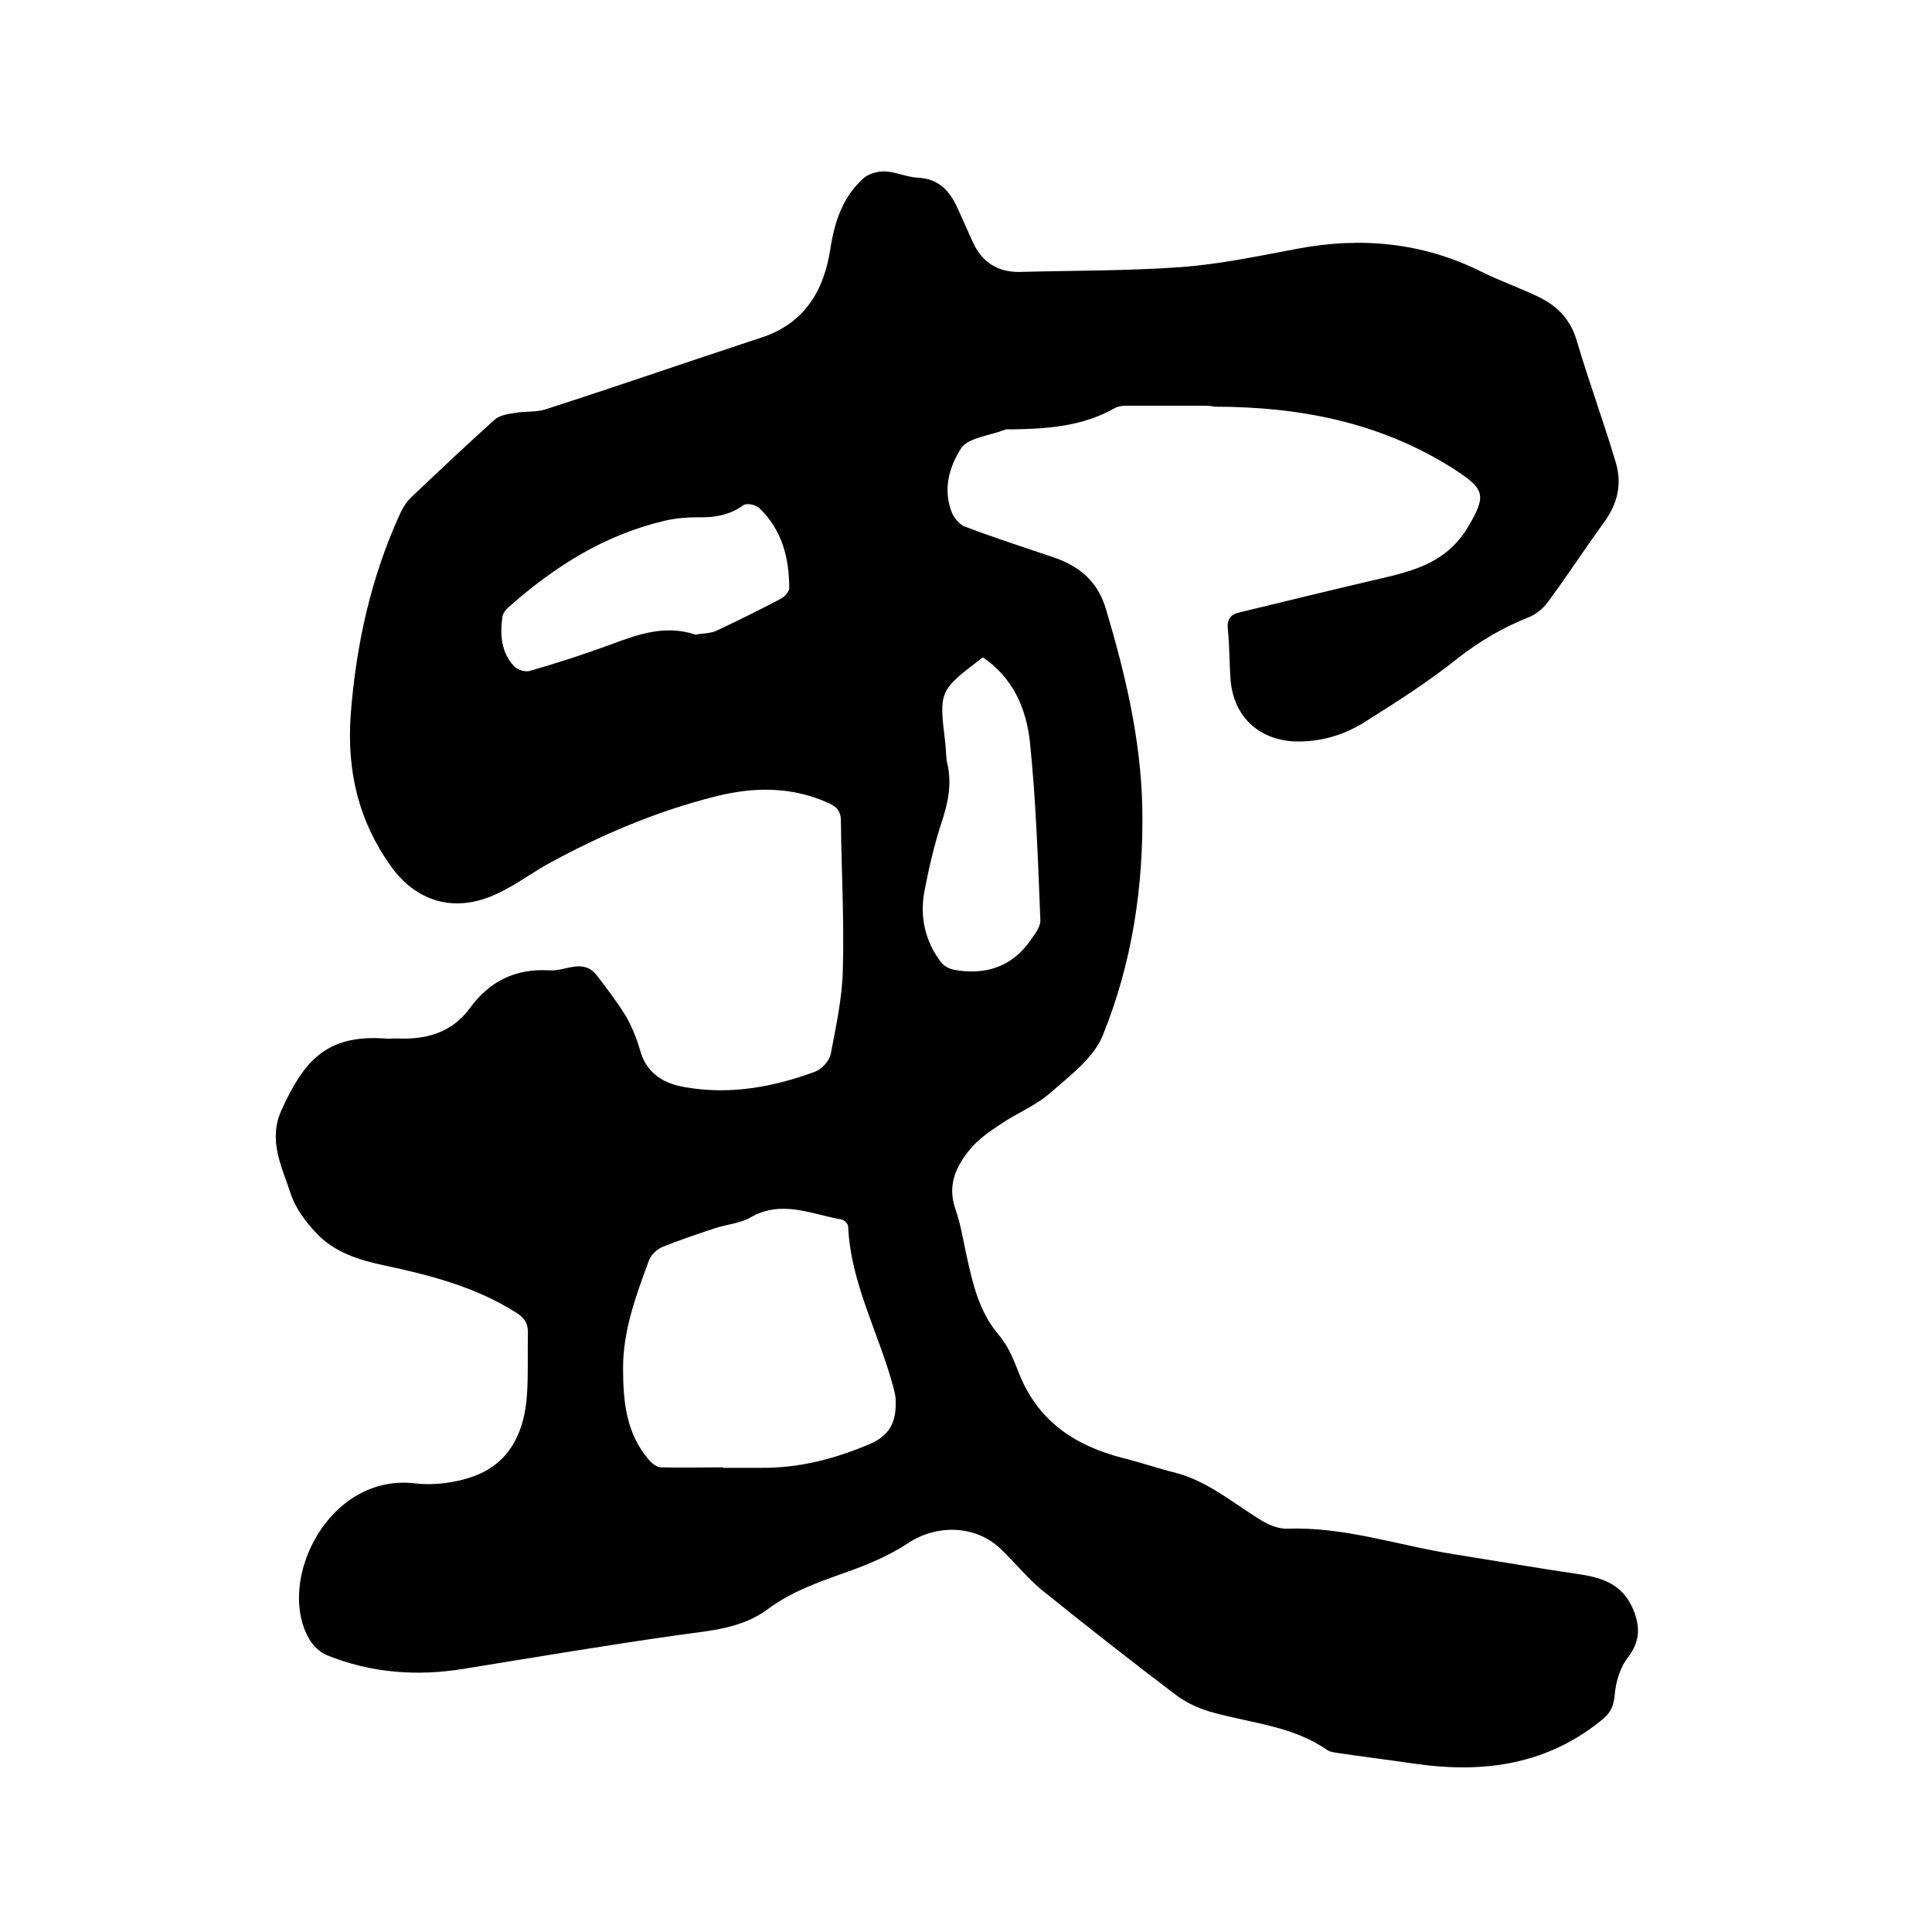
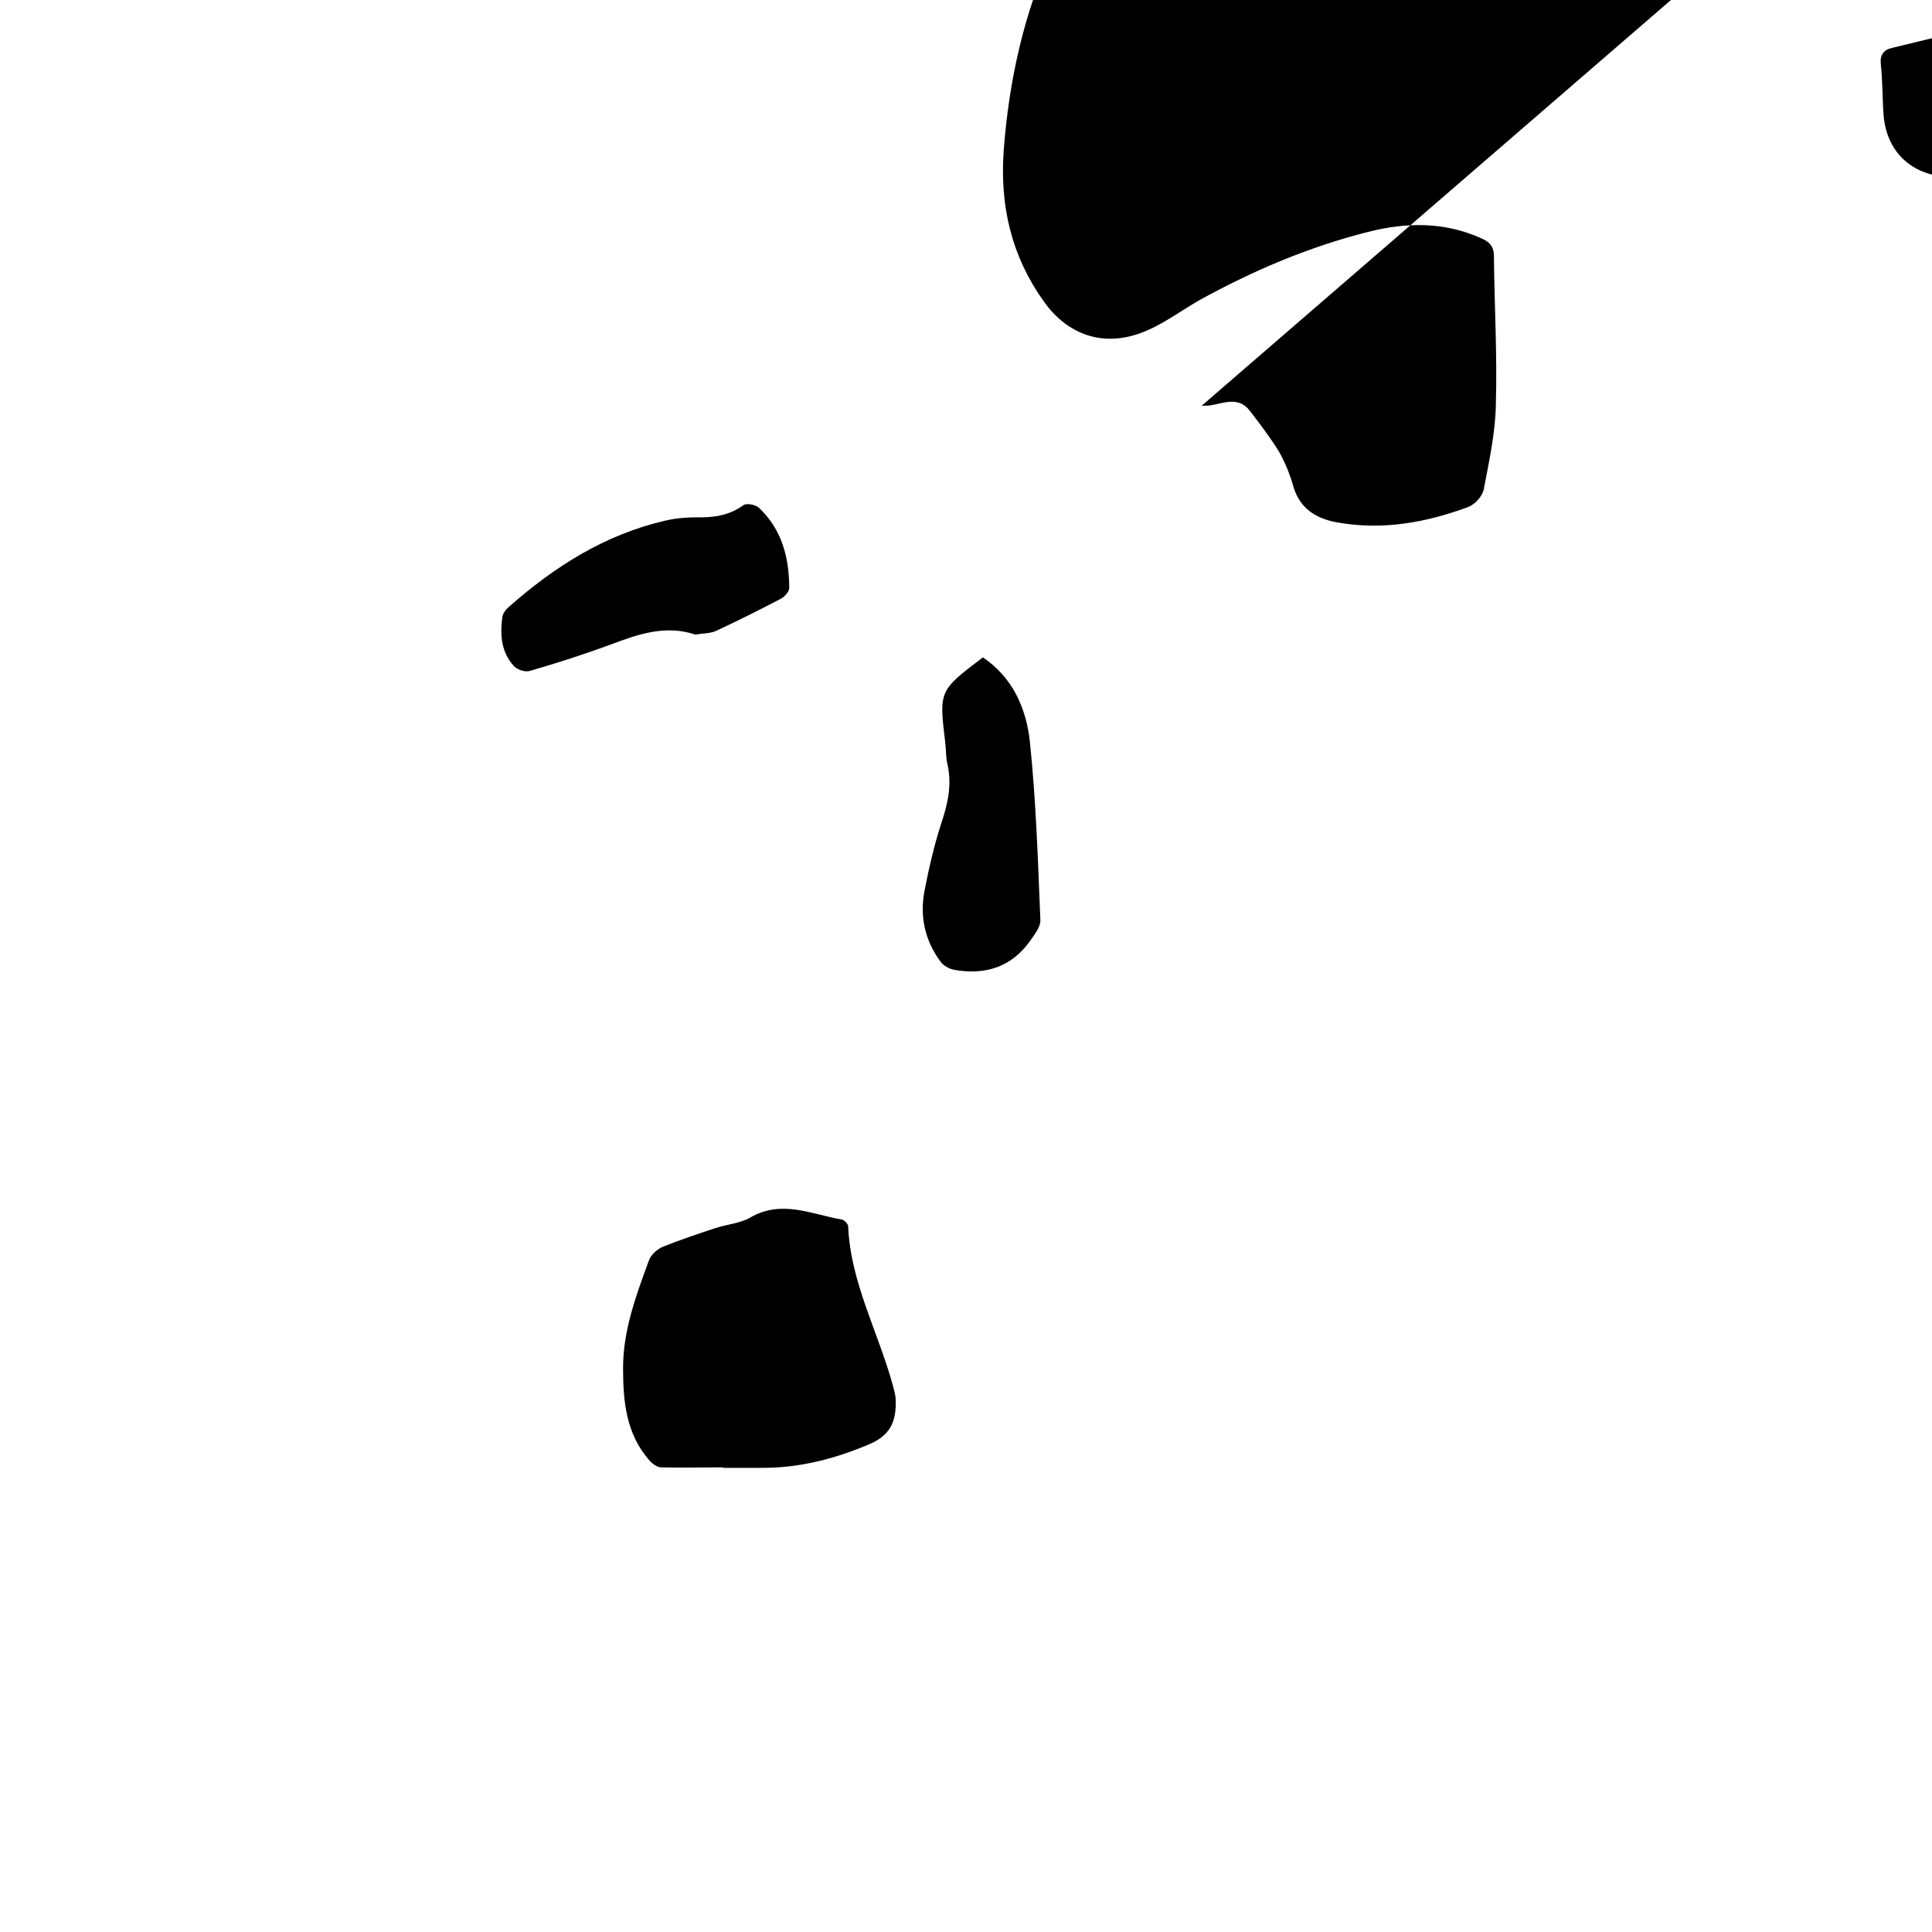
<svg xmlns="http://www.w3.org/2000/svg" enable-background="new 0 0 400 400" viewBox="0 0 400 400">
-   <path d="m248.8 84c-5.2 0-10.4 0-15.6 0-.8 0-1.7.1-2.4.5-6.7 3.8-14 4.3-21.5 4.4-.4 0-.9-.1-1.3.1-3.1 1.2-7.5 1.6-9 3.8-2.5 3.8-3.9 8.8-1.8 13.6.5 1 1.5 2.2 2.5 2.6 5 1.9 10.1 3.6 15.2 5.3 1.7.6 3.4 1.1 5.1 1.8 4.5 2 7.5 5 9 10.1 4 13.4 7.2 26.9 7.5 41 .3 16.3-2.1 32.2-8.2 47.2-1.9 4.7-6.9 8.4-11 12-3 2.6-6.9 4.1-10.2 6.4-2.3 1.5-4.6 3.1-6.3 5.2-2.9 3.5-4.7 7.4-3 12.3 1.1 3.1 1.6 6.4 2.3 9.6 1.3 5.9 2.6 11.7 6.7 16.5 1.8 2.1 3 4.9 4 7.5 3.9 10.2 11.6 15.4 21.8 18 3.6.9 7.1 2.1 10.7 3 6.9 1.8 12.1 6.4 17.9 9.9 1.6 1 3.7 1.8 5.5 1.7 11.8-.4 22.9 3.5 34.4 5.3 8.8 1.4 17.5 2.9 26.3 4.2 4.6.7 8.5 2.2 10.6 6.9 1.6 3.7 1.7 6.8-1 10.3-1.6 2.1-2.5 5.1-2.7 7.8-.2 2.1-.8 3.5-2.3 4.8-11.4 9.5-24.6 11.4-38.8 9.4-5.5-.8-11-1.5-16.5-2.3-.6-.1-1.3-.2-1.8-.5-7.1-5-15.6-5.6-23.6-7.8-2.7-.7-5.4-1.9-7.6-3.5-9.4-7.1-18.8-14.5-28-21.9-3-2.5-5.5-5.6-8.3-8.3-5.2-5.2-13.4-5.4-19.4-1.4-3.8 2.5-8.2 4.4-12.5 5.9-5.8 2.1-11.5 4-16.6 7.8-5.4 4-11.9 4.4-18.3 5.3-14.9 2.1-29.7 4.6-44.5 7-9.7 1.6-19.2.9-28.4-2.8-1.5-.6-2.9-2-3.7-3.4-6.9-11.9 3.9-34.2 21.8-32.2 4.1.5 8.6-.1 12.4-1.5 7.5-2.8 10.4-9.3 10.9-16.8.3-4.3.1-8.7.2-13 0-2.1-1-3.2-2.7-4.2-8.3-5.2-17.6-7.6-27-9.6-5.2-1.1-10.4-2.7-14.1-6.7-2.2-2.3-4.3-5.1-5.3-8.1-1.8-5.6-4.8-11.1-1.9-17.4 4.5-9.9 9.1-15.6 21.2-14.8.8.1 1.7 0 2.5 0 6.1.3 11.5-1.1 15.3-6.3 4-5.5 9.4-8.2 16.3-7.8h.3c3.2.2 6.9-2.6 9.7 1.1 2.1 2.7 4.2 5.5 6 8.4 1.3 2.3 2.3 4.8 3 7.3 1.4 4.7 5 6.7 9.3 7.4 9.2 1.6 18.1 0 26.8-3.2 1.4-.5 3-2.2 3.3-3.7 1.1-5.8 2.4-11.7 2.5-17.5.3-10.2-.3-20.5-.4-30.8 0-2-1-3-2.7-3.7-7.6-3.4-15.4-3.3-23.3-1.3-12.3 3.1-23.8 8-34.9 14.1-4 2.3-7.8 5.2-12.1 6.8-8 3-15.3.4-20.2-6.5-6.7-9.4-9.1-19.7-8.3-31.2 1.1-14.6 4.2-28.6 10.3-41.9.6-1.2 1.3-2.4 2.3-3.3 5.7-5.4 11.4-10.8 17.2-16 1-.9 2.7-1.2 4.2-1.4 2.1-.4 4.5-.1 6.5-.8 14.9-4.8 29.6-9.9 44.5-14.8 9-2.9 13-9.8 14.3-18.3.9-5.8 2.6-10.9 7-14.8 1.1-.9 3-1.4 4.4-1.3 2.3.1 4.5 1.2 6.8 1.3 4.3.2 6.6 2.8 8.2 6.4 1 2.3 2.1 4.6 3.1 6.9 1.9 4.2 5.2 6.3 9.8 6.2 11.1-.3 22.2-.2 33.3-1 8.1-.6 16.1-2.3 24.1-3.8 13.2-2.5 25.9-1.3 38 4.7 3.8 1.9 7.8 3.3 11.6 5.1 4.1 1.9 7 4.8 8.3 9.4 2.5 8.5 5.6 16.8 8.1 25.3 1.2 4.2.3 8.3-2.4 12-4 5.5-7.7 11.2-11.7 16.6-1 1.4-2.5 2.6-4 3.2-5.3 2.1-10.1 4.9-14.7 8.5-6 4.8-12.6 9-19.1 13.1-4.4 2.8-9.4 4.3-14.8 4.1-7.3-.4-12.4-5.1-13.1-12.5-.3-3.6-.2-7.2-.6-10.8-.2-2 .6-3 2.4-3.4 9.9-2.4 19.7-4.8 29.6-7.1 5.6-1.3 11.1-2.8 15.2-7.2 1-1.1 1.9-2.3 2.6-3.5 3.9-6.6 3.3-7.8-3-11.9-15.2-9.7-32-12.9-49.6-12.9-.7-.2-1.7-.2-2.6-.2zm-99.1 219.8v.1h7.6c8 .1 15.4-1.8 22.7-4.9 4.8-2 5.7-5.4 5.4-9.8-.1-.7-.3-1.4-.5-2.2-3-11.1-8.8-21.4-9.3-33.1 0-.5-.8-1.3-1.3-1.4-6.3-1.1-12.5-4.2-19-.4-2.1 1.2-4.9 1.4-7.3 2.2-3.6 1.2-7.2 2.4-10.7 3.8-1.2.5-2.6 1.7-3 3-2.6 7.1-5.3 14.3-5.3 22.1 0 6.9.6 13.6 5.4 19.1.6.7 1.6 1.5 2.5 1.5 4.3.1 8.5 0 12.8 0zm-5.7-172.4c1.4-.3 3-.2 4.3-.8 4.5-2.1 8.9-4.3 13.3-6.6.8-.4 1.8-1.5 1.8-2.2 0-6.3-1.5-12.2-6.3-16.7-.7-.6-2.5-1-3.2-.5-2.9 2.1-6.1 2.6-9.6 2.5-2.2 0-4.5.2-6.6.7-12.5 2.9-22.9 9.5-32.4 17.9-.6.5-1.2 1.3-1.3 2.1-.5 3.7-.2 7.3 2.4 10.1.7.8 2.4 1.3 3.3 1 5.6-1.6 11.1-3.4 16.6-5.4 5.8-2.2 11.5-4.2 17.7-2.1zm59.5 4.7c-9.1 6.9-9.1 6.9-7.8 17.6.2 1.6.1 3.2.5 4.7.9 4.2 0 8.1-1.3 12-1.5 4.6-2.6 9.4-3.5 14.1-1 5.3.1 10.3 3.4 14.7.6.8 1.8 1.4 2.8 1.6 6.3 1.1 11.7-.5 15.6-5.9.9-1.3 2.2-2.9 2.2-4.3-.5-12.4-.9-24.9-2.2-37.3-.8-6.7-3.5-13-9.7-17.2z" />
+   <path d="m248.8 84h.3c3.2.2 6.9-2.6 9.7 1.1 2.1 2.7 4.2 5.5 6 8.4 1.3 2.3 2.3 4.8 3 7.3 1.4 4.7 5 6.7 9.3 7.4 9.2 1.6 18.1 0 26.8-3.2 1.4-.5 3-2.2 3.3-3.7 1.1-5.8 2.4-11.7 2.5-17.5.3-10.2-.3-20.5-.4-30.8 0-2-1-3-2.7-3.7-7.6-3.4-15.4-3.3-23.3-1.3-12.3 3.1-23.8 8-34.9 14.1-4 2.3-7.8 5.2-12.1 6.8-8 3-15.3.4-20.2-6.5-6.7-9.4-9.1-19.7-8.3-31.2 1.1-14.6 4.2-28.6 10.3-41.9.6-1.2 1.3-2.4 2.3-3.3 5.7-5.4 11.4-10.8 17.2-16 1-.9 2.7-1.2 4.2-1.4 2.1-.4 4.5-.1 6.5-.8 14.9-4.8 29.6-9.9 44.5-14.8 9-2.9 13-9.8 14.3-18.3.9-5.8 2.6-10.9 7-14.8 1.1-.9 3-1.4 4.4-1.3 2.3.1 4.5 1.2 6.8 1.3 4.3.2 6.6 2.8 8.2 6.4 1 2.3 2.1 4.6 3.1 6.9 1.9 4.2 5.2 6.3 9.8 6.2 11.1-.3 22.2-.2 33.3-1 8.1-.6 16.1-2.3 24.1-3.8 13.2-2.5 25.9-1.3 38 4.7 3.8 1.9 7.8 3.3 11.6 5.1 4.1 1.9 7 4.8 8.3 9.4 2.5 8.5 5.6 16.8 8.1 25.3 1.2 4.2.3 8.3-2.4 12-4 5.5-7.7 11.2-11.7 16.6-1 1.4-2.5 2.6-4 3.2-5.3 2.1-10.1 4.9-14.7 8.5-6 4.8-12.6 9-19.1 13.1-4.4 2.8-9.4 4.3-14.8 4.1-7.3-.4-12.4-5.1-13.1-12.5-.3-3.6-.2-7.2-.6-10.8-.2-2 .6-3 2.4-3.4 9.9-2.4 19.7-4.8 29.6-7.1 5.6-1.3 11.1-2.8 15.2-7.2 1-1.1 1.9-2.3 2.6-3.5 3.9-6.6 3.3-7.8-3-11.9-15.2-9.7-32-12.9-49.6-12.9-.7-.2-1.7-.2-2.6-.2zm-99.1 219.8v.1h7.6c8 .1 15.4-1.8 22.7-4.9 4.8-2 5.7-5.4 5.4-9.8-.1-.7-.3-1.4-.5-2.2-3-11.1-8.8-21.4-9.3-33.1 0-.5-.8-1.3-1.3-1.4-6.3-1.1-12.5-4.2-19-.4-2.1 1.2-4.9 1.4-7.3 2.2-3.6 1.2-7.2 2.4-10.7 3.8-1.2.5-2.6 1.7-3 3-2.6 7.1-5.3 14.3-5.3 22.1 0 6.9.6 13.6 5.4 19.1.6.7 1.6 1.5 2.5 1.5 4.3.1 8.5 0 12.8 0zm-5.7-172.4c1.4-.3 3-.2 4.3-.8 4.5-2.1 8.9-4.3 13.3-6.6.8-.4 1.8-1.5 1.8-2.2 0-6.3-1.5-12.2-6.3-16.7-.7-.6-2.5-1-3.2-.5-2.9 2.1-6.1 2.6-9.6 2.5-2.2 0-4.5.2-6.6.7-12.5 2.9-22.9 9.5-32.4 17.9-.6.5-1.2 1.3-1.3 2.1-.5 3.7-.2 7.3 2.4 10.1.7.8 2.4 1.3 3.3 1 5.6-1.6 11.1-3.4 16.6-5.4 5.8-2.2 11.5-4.2 17.7-2.1zm59.5 4.7c-9.1 6.9-9.1 6.9-7.8 17.6.2 1.6.1 3.2.5 4.7.9 4.2 0 8.1-1.3 12-1.5 4.6-2.6 9.4-3.5 14.1-1 5.3.1 10.3 3.4 14.7.6.8 1.8 1.4 2.8 1.6 6.3 1.1 11.7-.5 15.6-5.9.9-1.3 2.2-2.9 2.2-4.3-.5-12.4-.9-24.9-2.2-37.3-.8-6.7-3.5-13-9.7-17.2z" />
</svg>